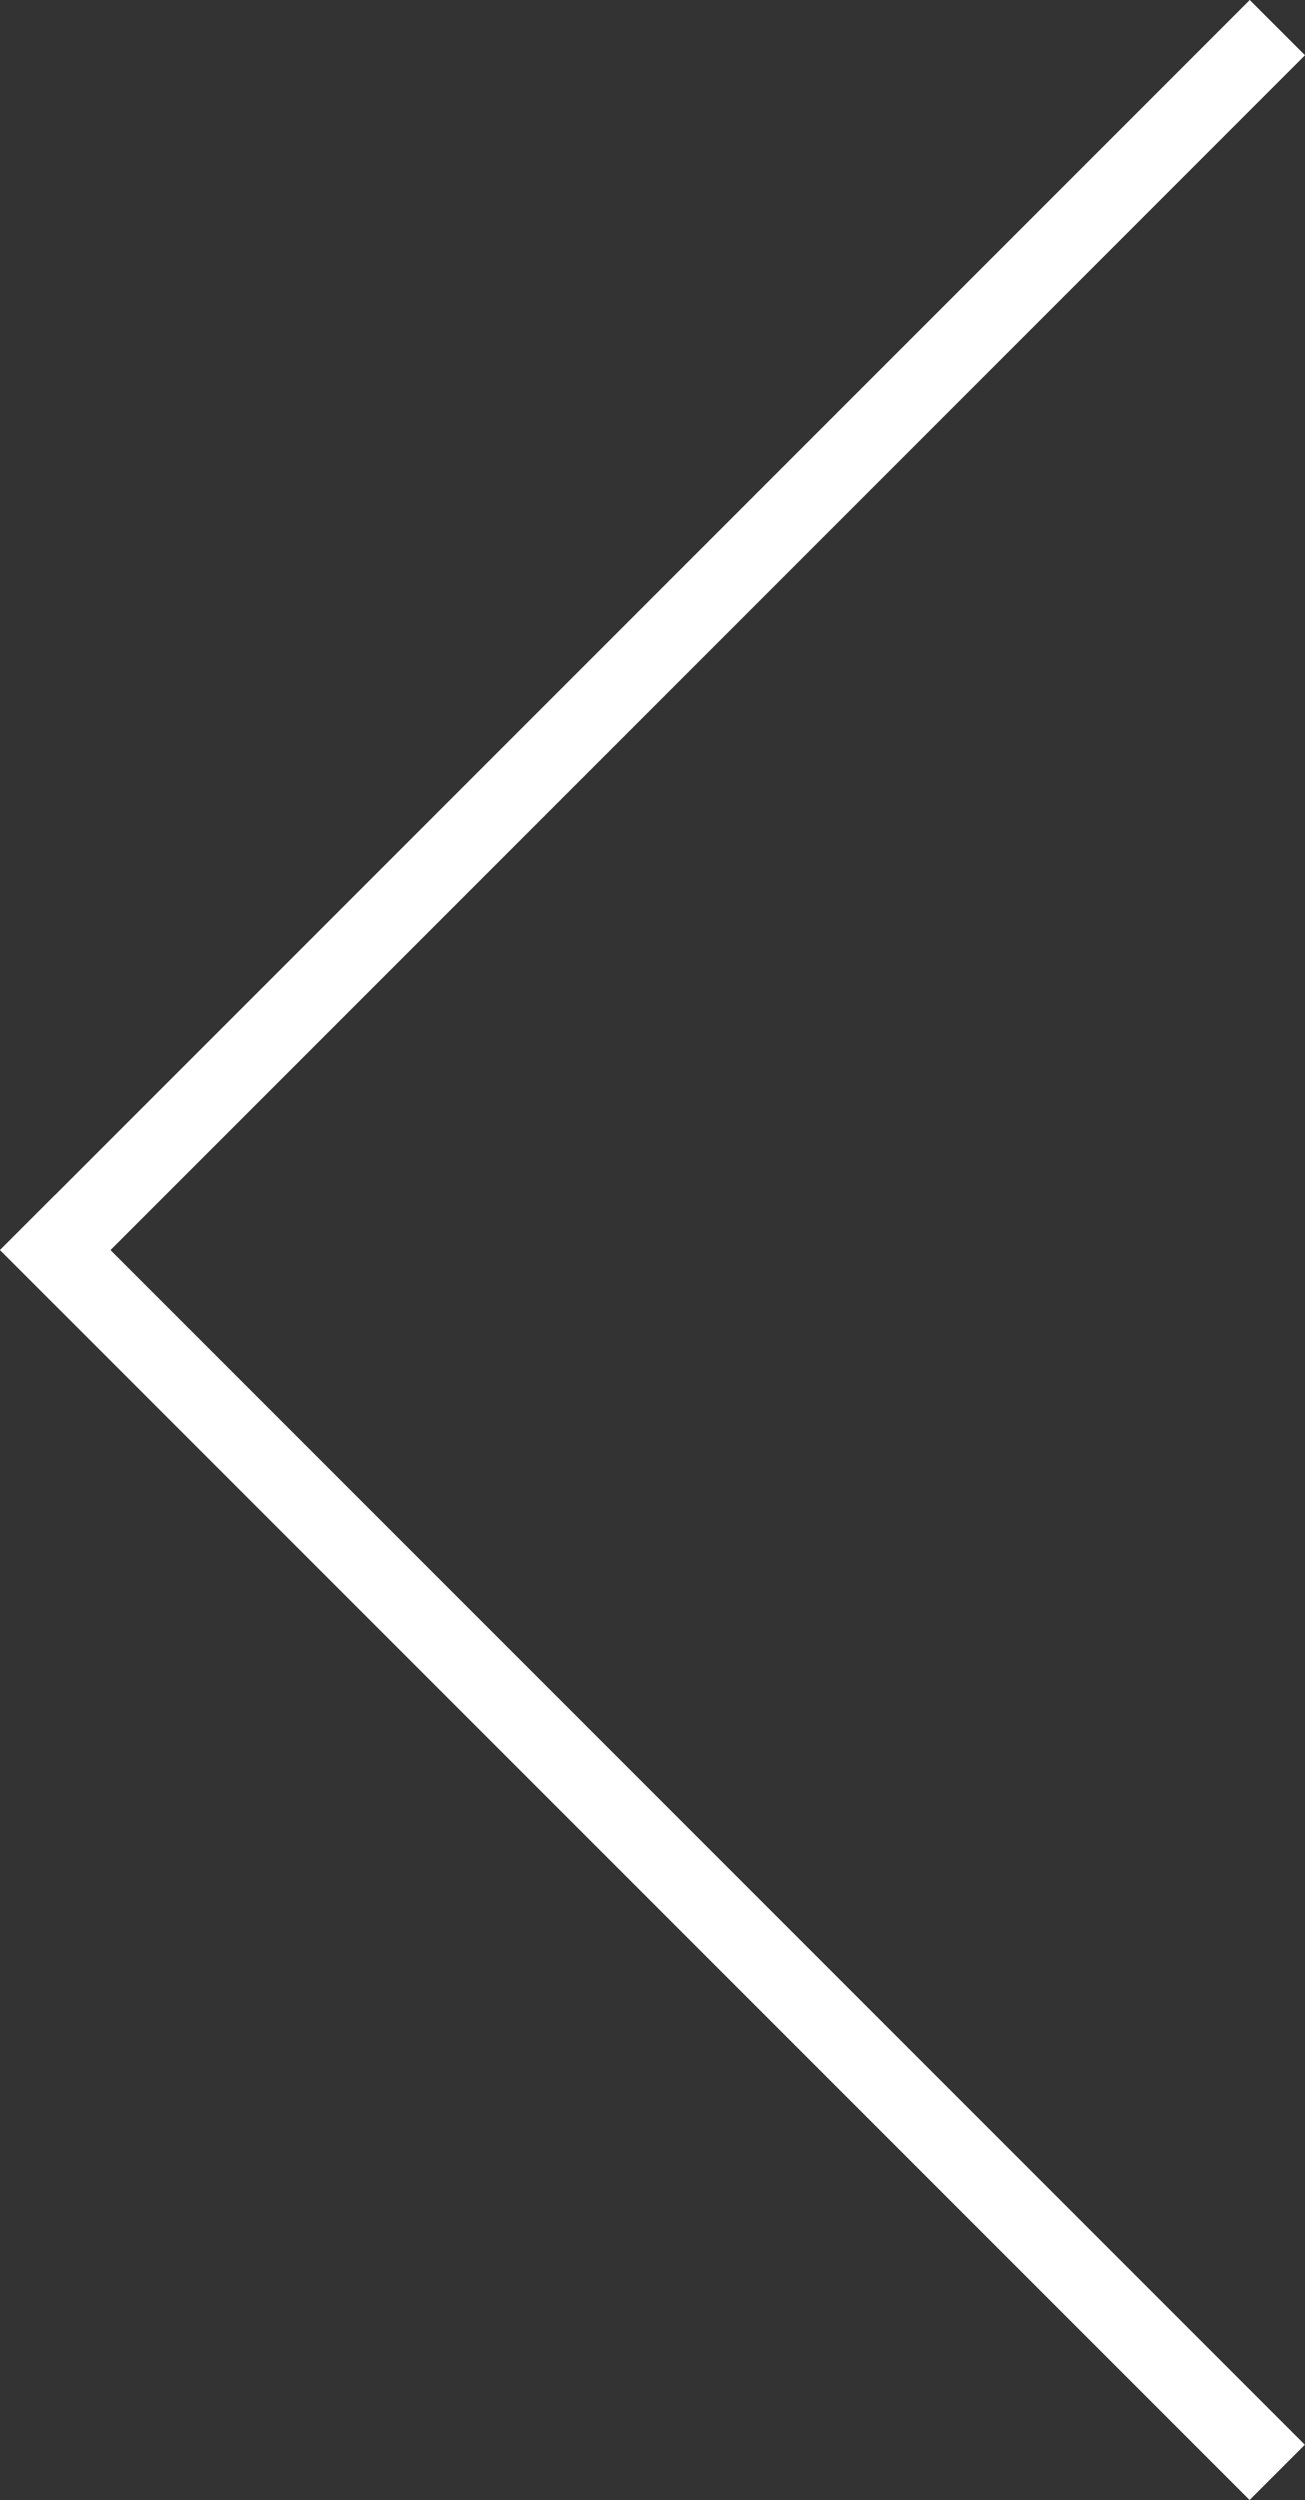
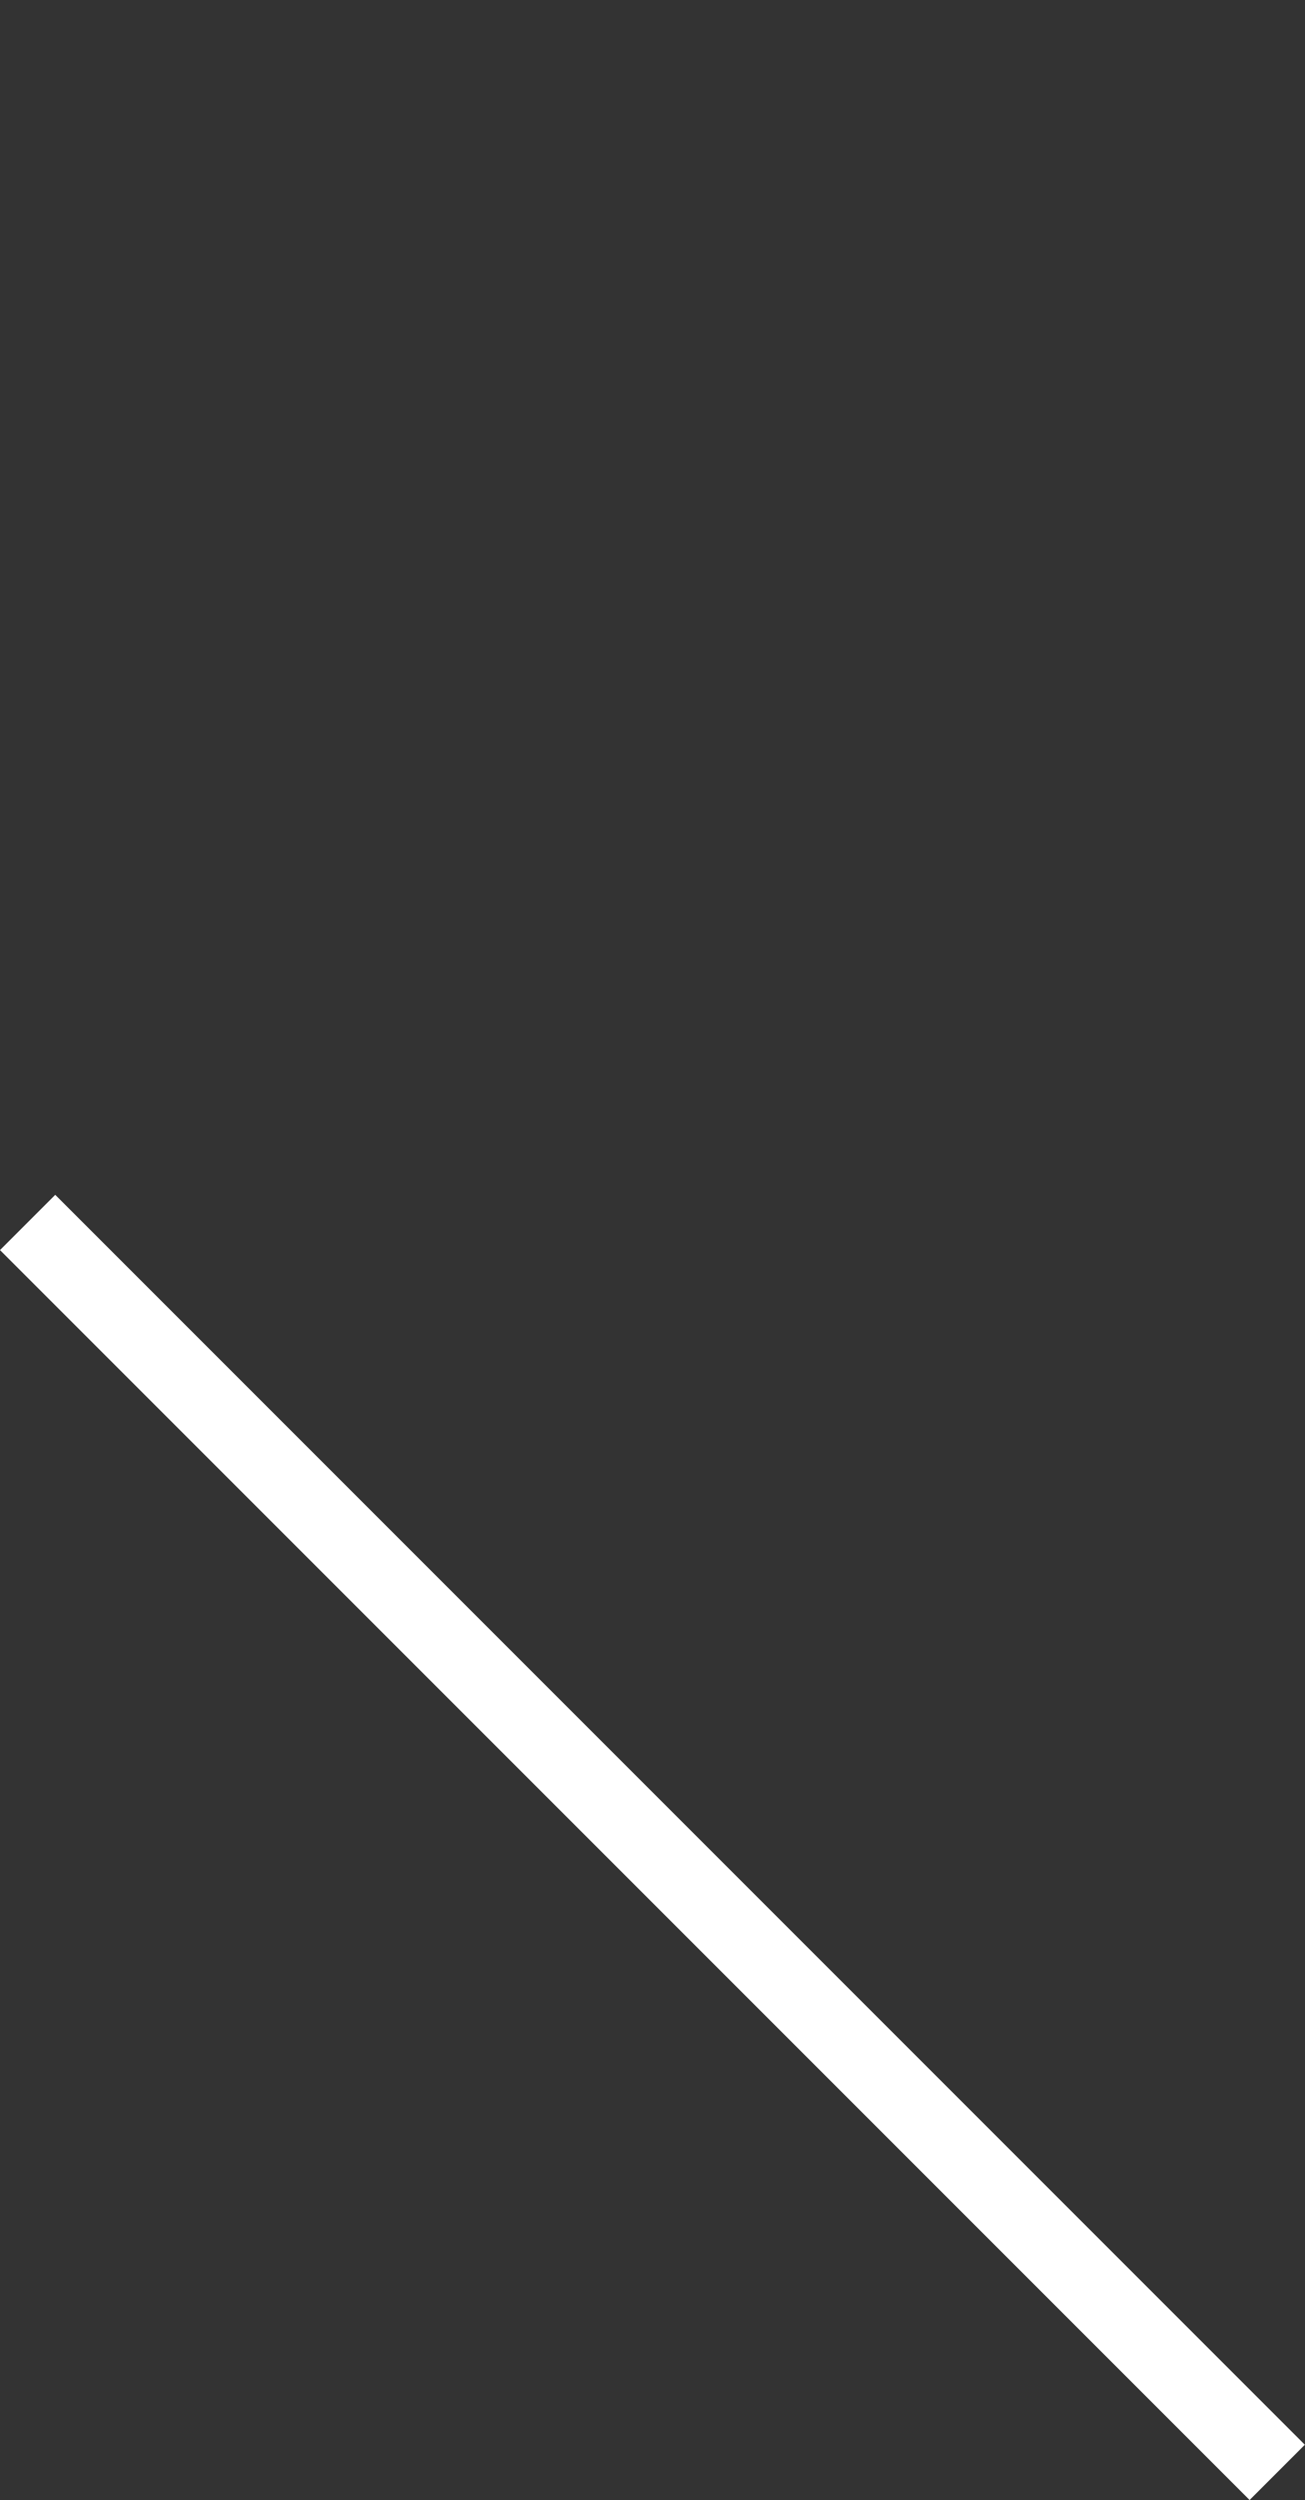
<svg xmlns="http://www.w3.org/2000/svg" id="_Слой_1" data-name="Слой 1" viewBox="0 0 150.029 287.337">
  <rect x="0" y="0" width="150.029" height="287.337" fill="#333333" stroke="none" />
  <defs>
    <style>
      .cls-1 {
        fill: #fff;
      }
    </style>
  </defs>
-   <rect class="cls-1" x="-26.559" y="70.514" width="203.165" height="8.983" transform="translate(-31.063 75.018) rotate(-45)" />
  <rect class="cls-1" x="70.514" y="110.749" width="8.983" height="203.165" transform="translate(-128.172 115.227) rotate(-45)" />
</svg>